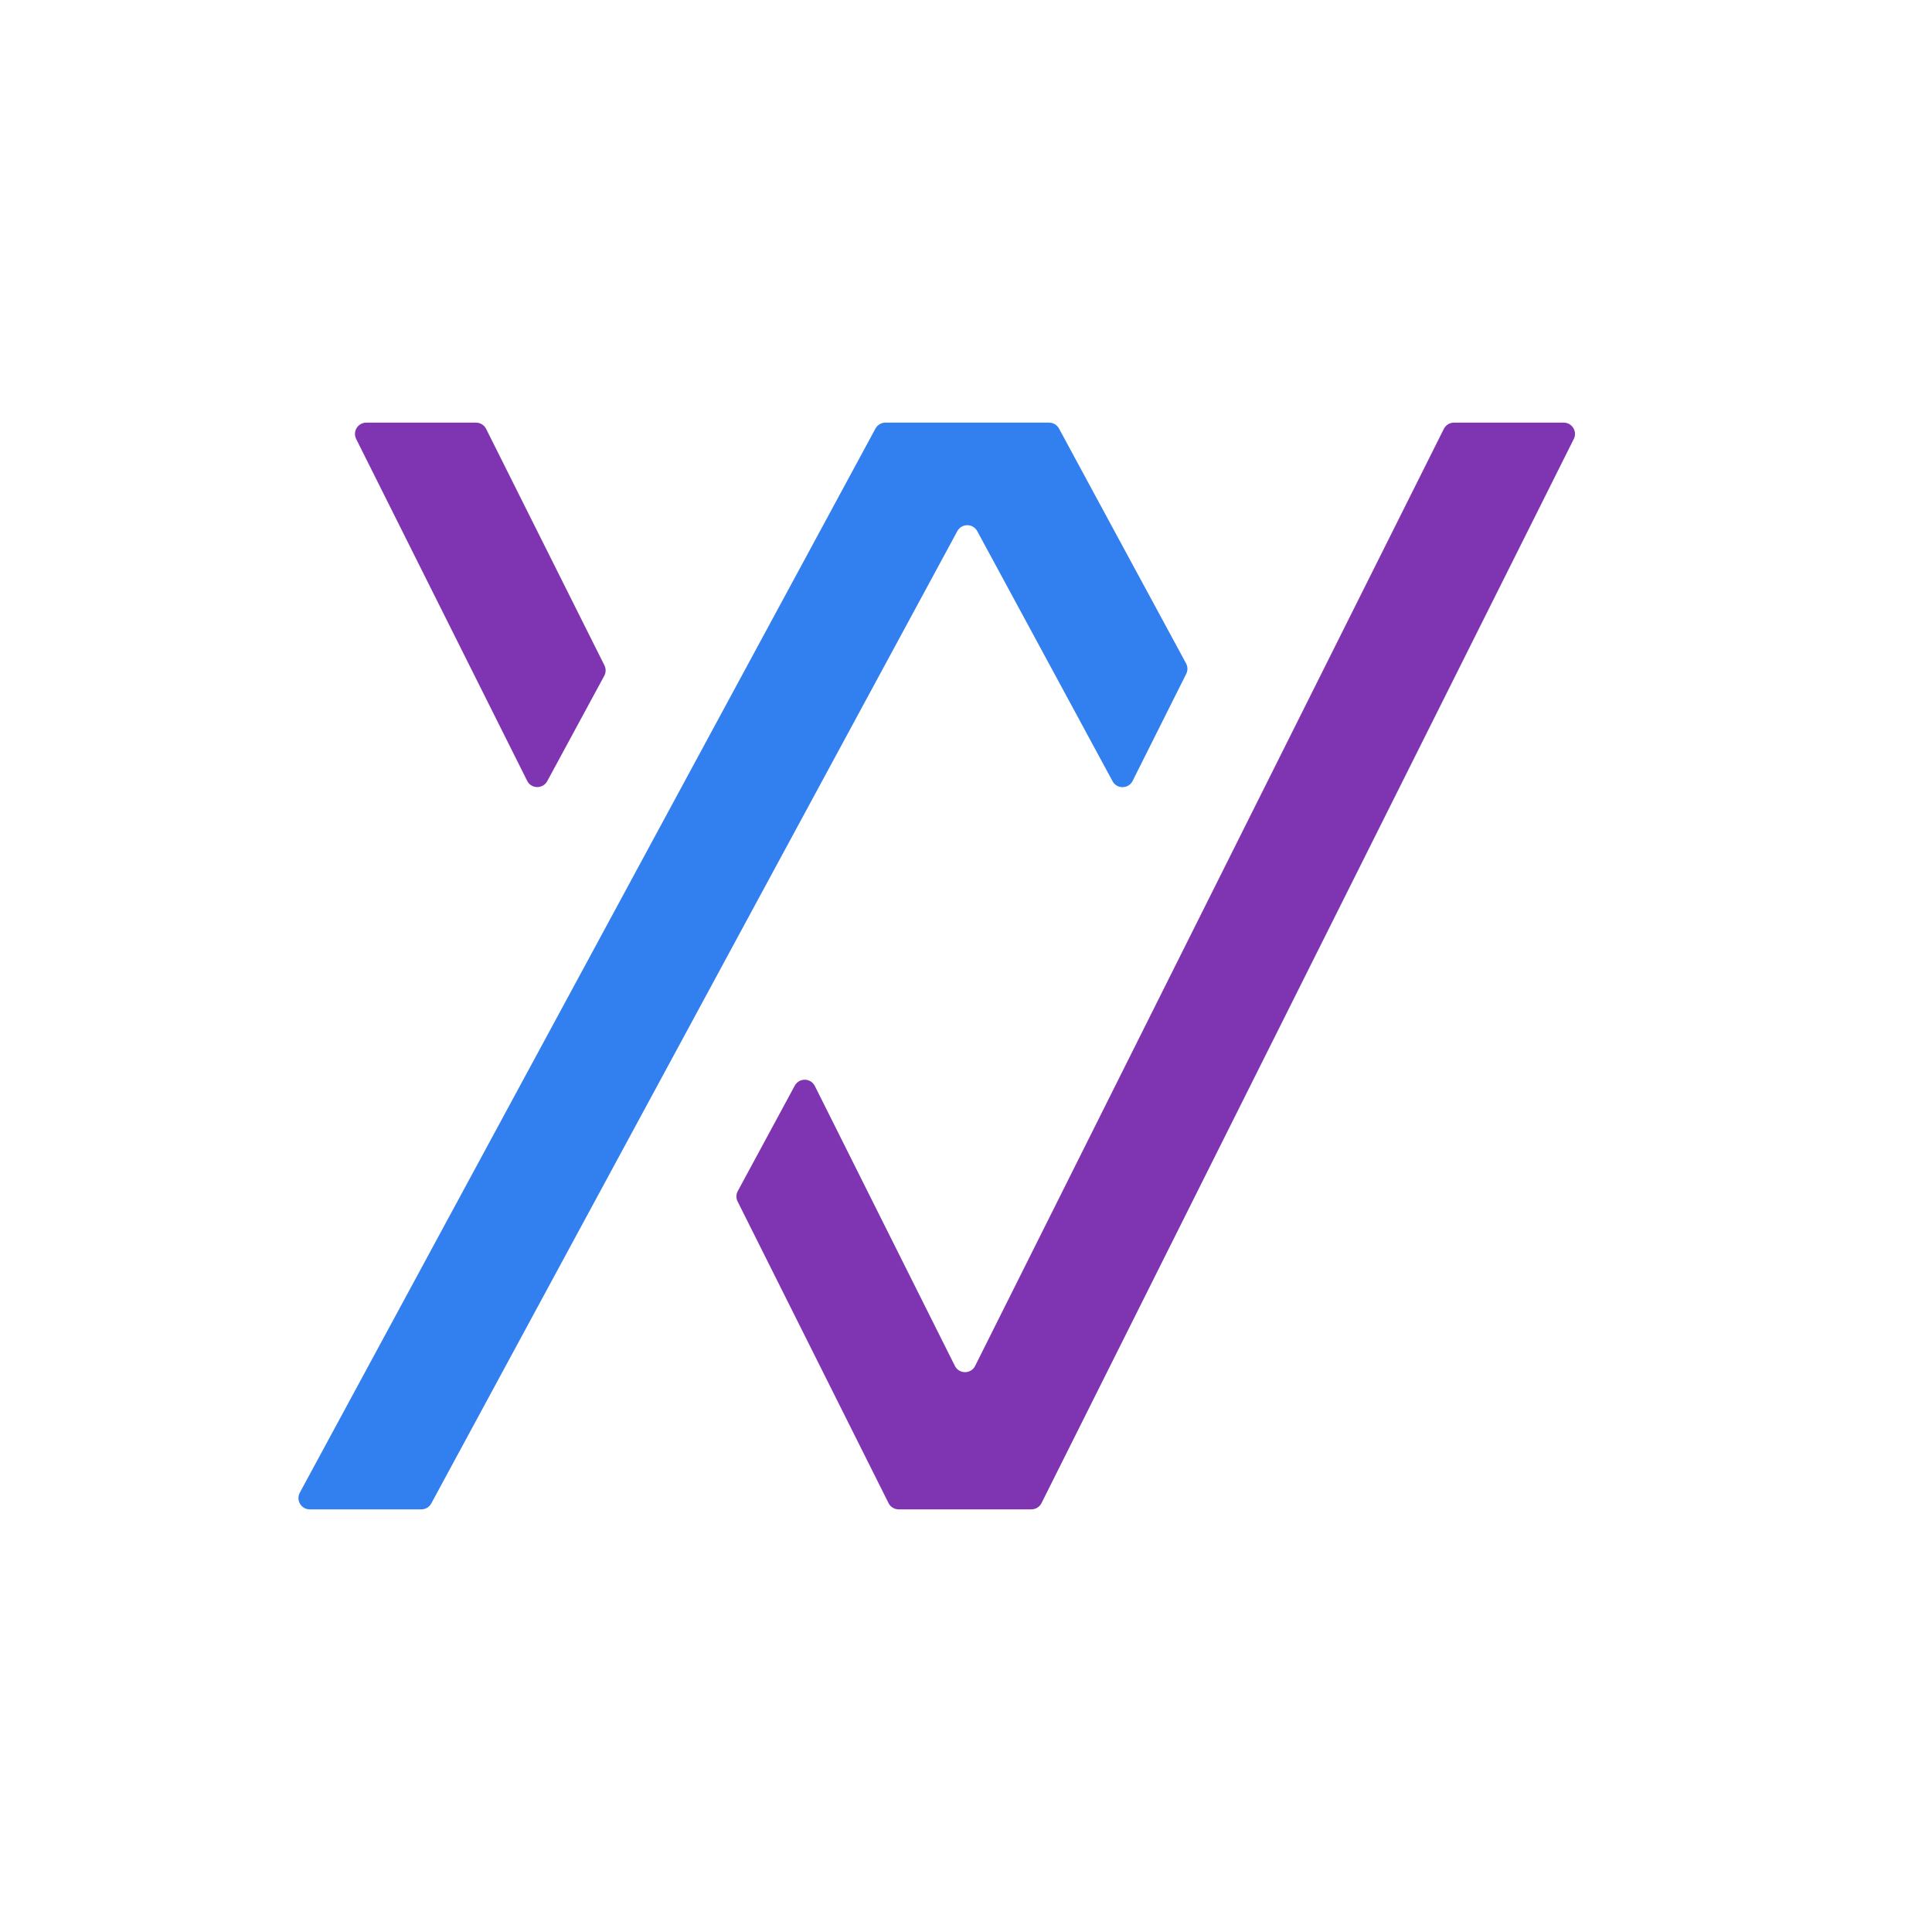
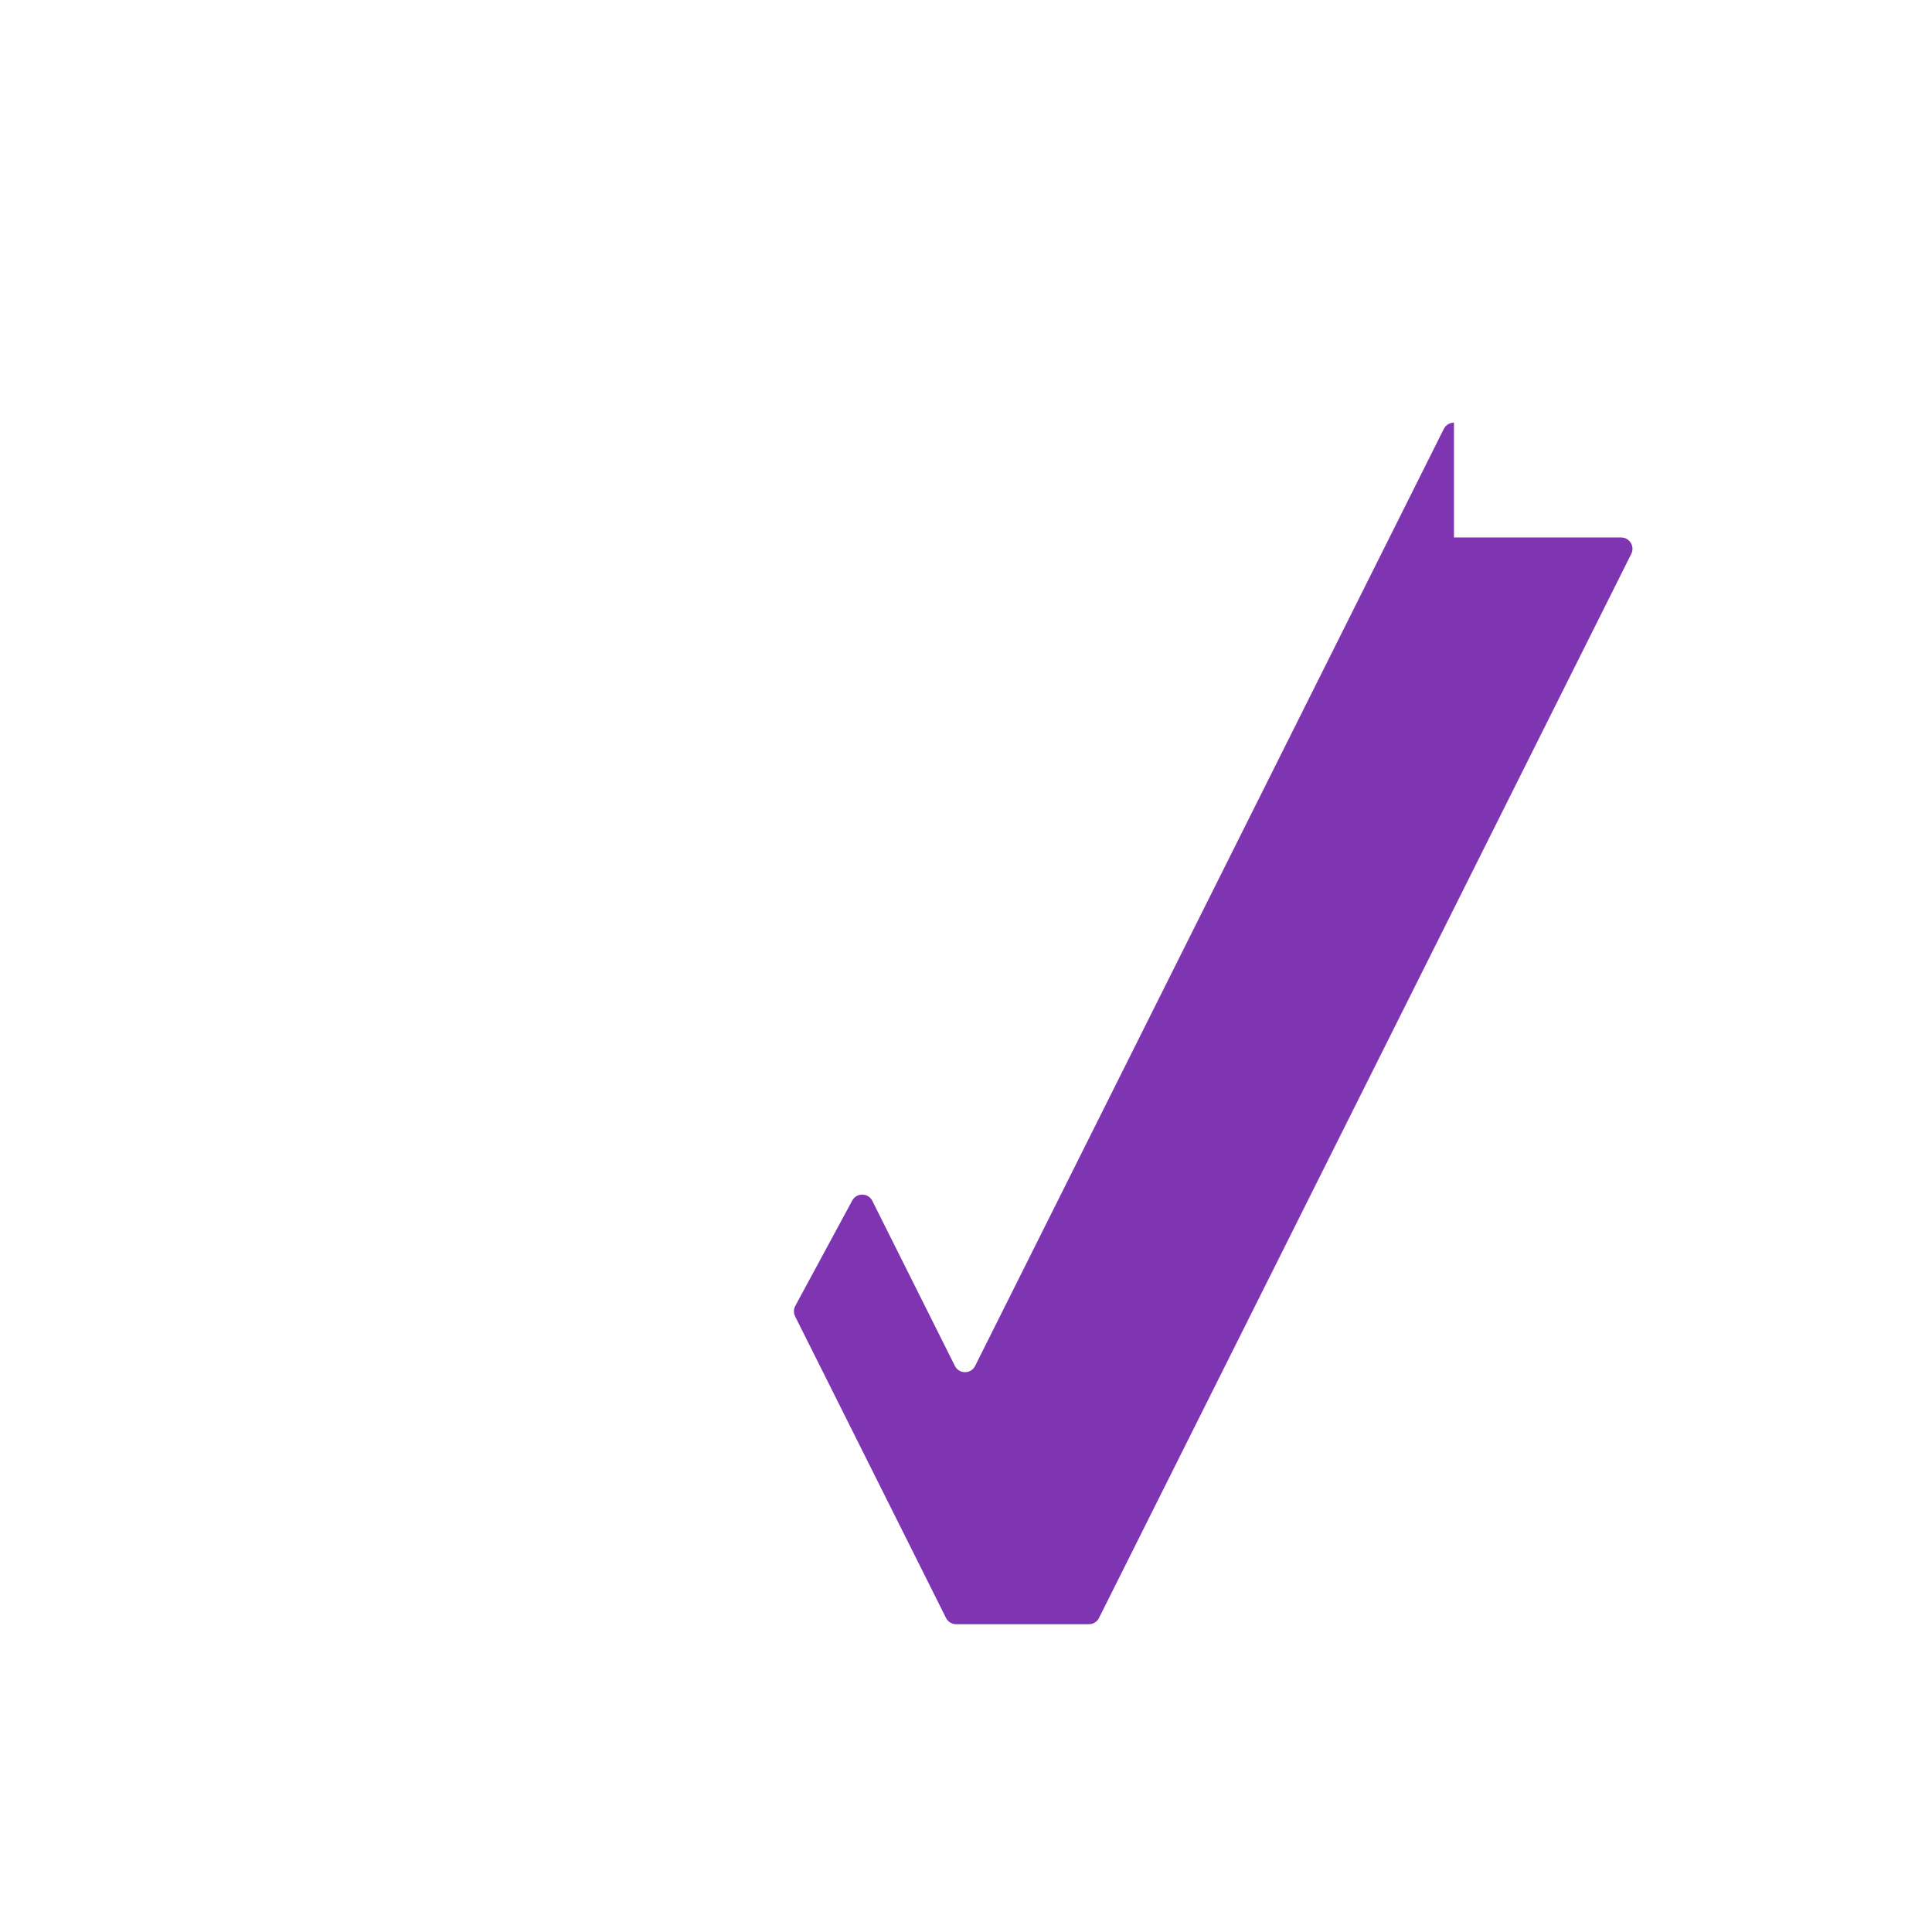
<svg xmlns="http://www.w3.org/2000/svg" version="1.1" id="Layer_1" x="0px" y="0px" viewBox="0 0 256 256" style="enable-background:new 0 0 256 256;" xml:space="preserve">
  <g id="vgrid_x5F_core">
-     <path style="fill:#7F35B2;" d="M80.068,89.547l-7.557,13.959c-0.578,1.067-2.118,1.042-2.661-0.043L47.196,58.171   C46.697,57.174,47.422,56,48.537,56h14.536c0.568,0,1.087,0.321,1.341,0.829l15.676,31.333   C80.31,88.599,80.301,89.116,80.068,89.547z" />
-     <path style="fill:#7F35B2;" d="M192.657,56c-0.568,0-1.087,0.321-1.342,0.829L166.83,105.78l-8.74,17.47l-28.879,57.739   c-0.553,1.105-2.13,1.105-2.683,0l-7.618-15.219l-10.94-21.871c-0.543-1.086-2.084-1.11-2.661-0.042l-7.548,13.966   c-0.233,0.43-0.241,0.947-0.022,1.384l12.231,24.442l6.45,12.89l1.315,2.631c0.254,0.508,0.773,0.829,1.342,0.829h0.623h16.34   h0.623c0.568,0,1.087-0.321,1.342-0.829l29.385-58.741l8.74-17.47l32.404-64.789c0.499-0.997-0.226-2.171-1.342-2.171H192.657z" />
-     <path style="fill:#327FEF;" d="M146.37,67.97l-6.045-11.183c-0.262-0.485-0.769-0.787-1.32-0.787h-4.376h-12.92h-4.386   c-0.551,0-1.057,0.302-1.319,0.786L89.19,106.36l-9.29,17.18l-40.172,74.246c-0.541,0.999,0.183,2.214,1.319,2.214h14.779   c0.551,0,1.057-0.302,1.319-0.786L88.64,141.01l9.29-17.18l28.921-53.452c0.567-1.048,2.071-1.048,2.638,0l7.791,14.392   l10.139,18.746c0.577,1.067,2.117,1.043,2.661-0.042l7.101-14.185c0.219-0.438,0.211-0.955-0.022-1.385L146.37,67.97z" />
+     <path style="fill:#7F35B2;" d="M192.657,56c-0.568,0-1.087,0.321-1.342,0.829L166.83,105.78l-8.74,17.47l-28.879,57.739   c-0.553,1.105-2.13,1.105-2.683,0l-10.94-21.871c-0.543-1.086-2.084-1.11-2.661-0.042l-7.548,13.966   c-0.233,0.43-0.241,0.947-0.022,1.384l12.231,24.442l6.45,12.89l1.315,2.631c0.254,0.508,0.773,0.829,1.342,0.829h0.623h16.34   h0.623c0.568,0,1.087-0.321,1.342-0.829l29.385-58.741l8.74-17.47l32.404-64.789c0.499-0.997-0.226-2.171-1.342-2.171H192.657z" />
  </g>
</svg>